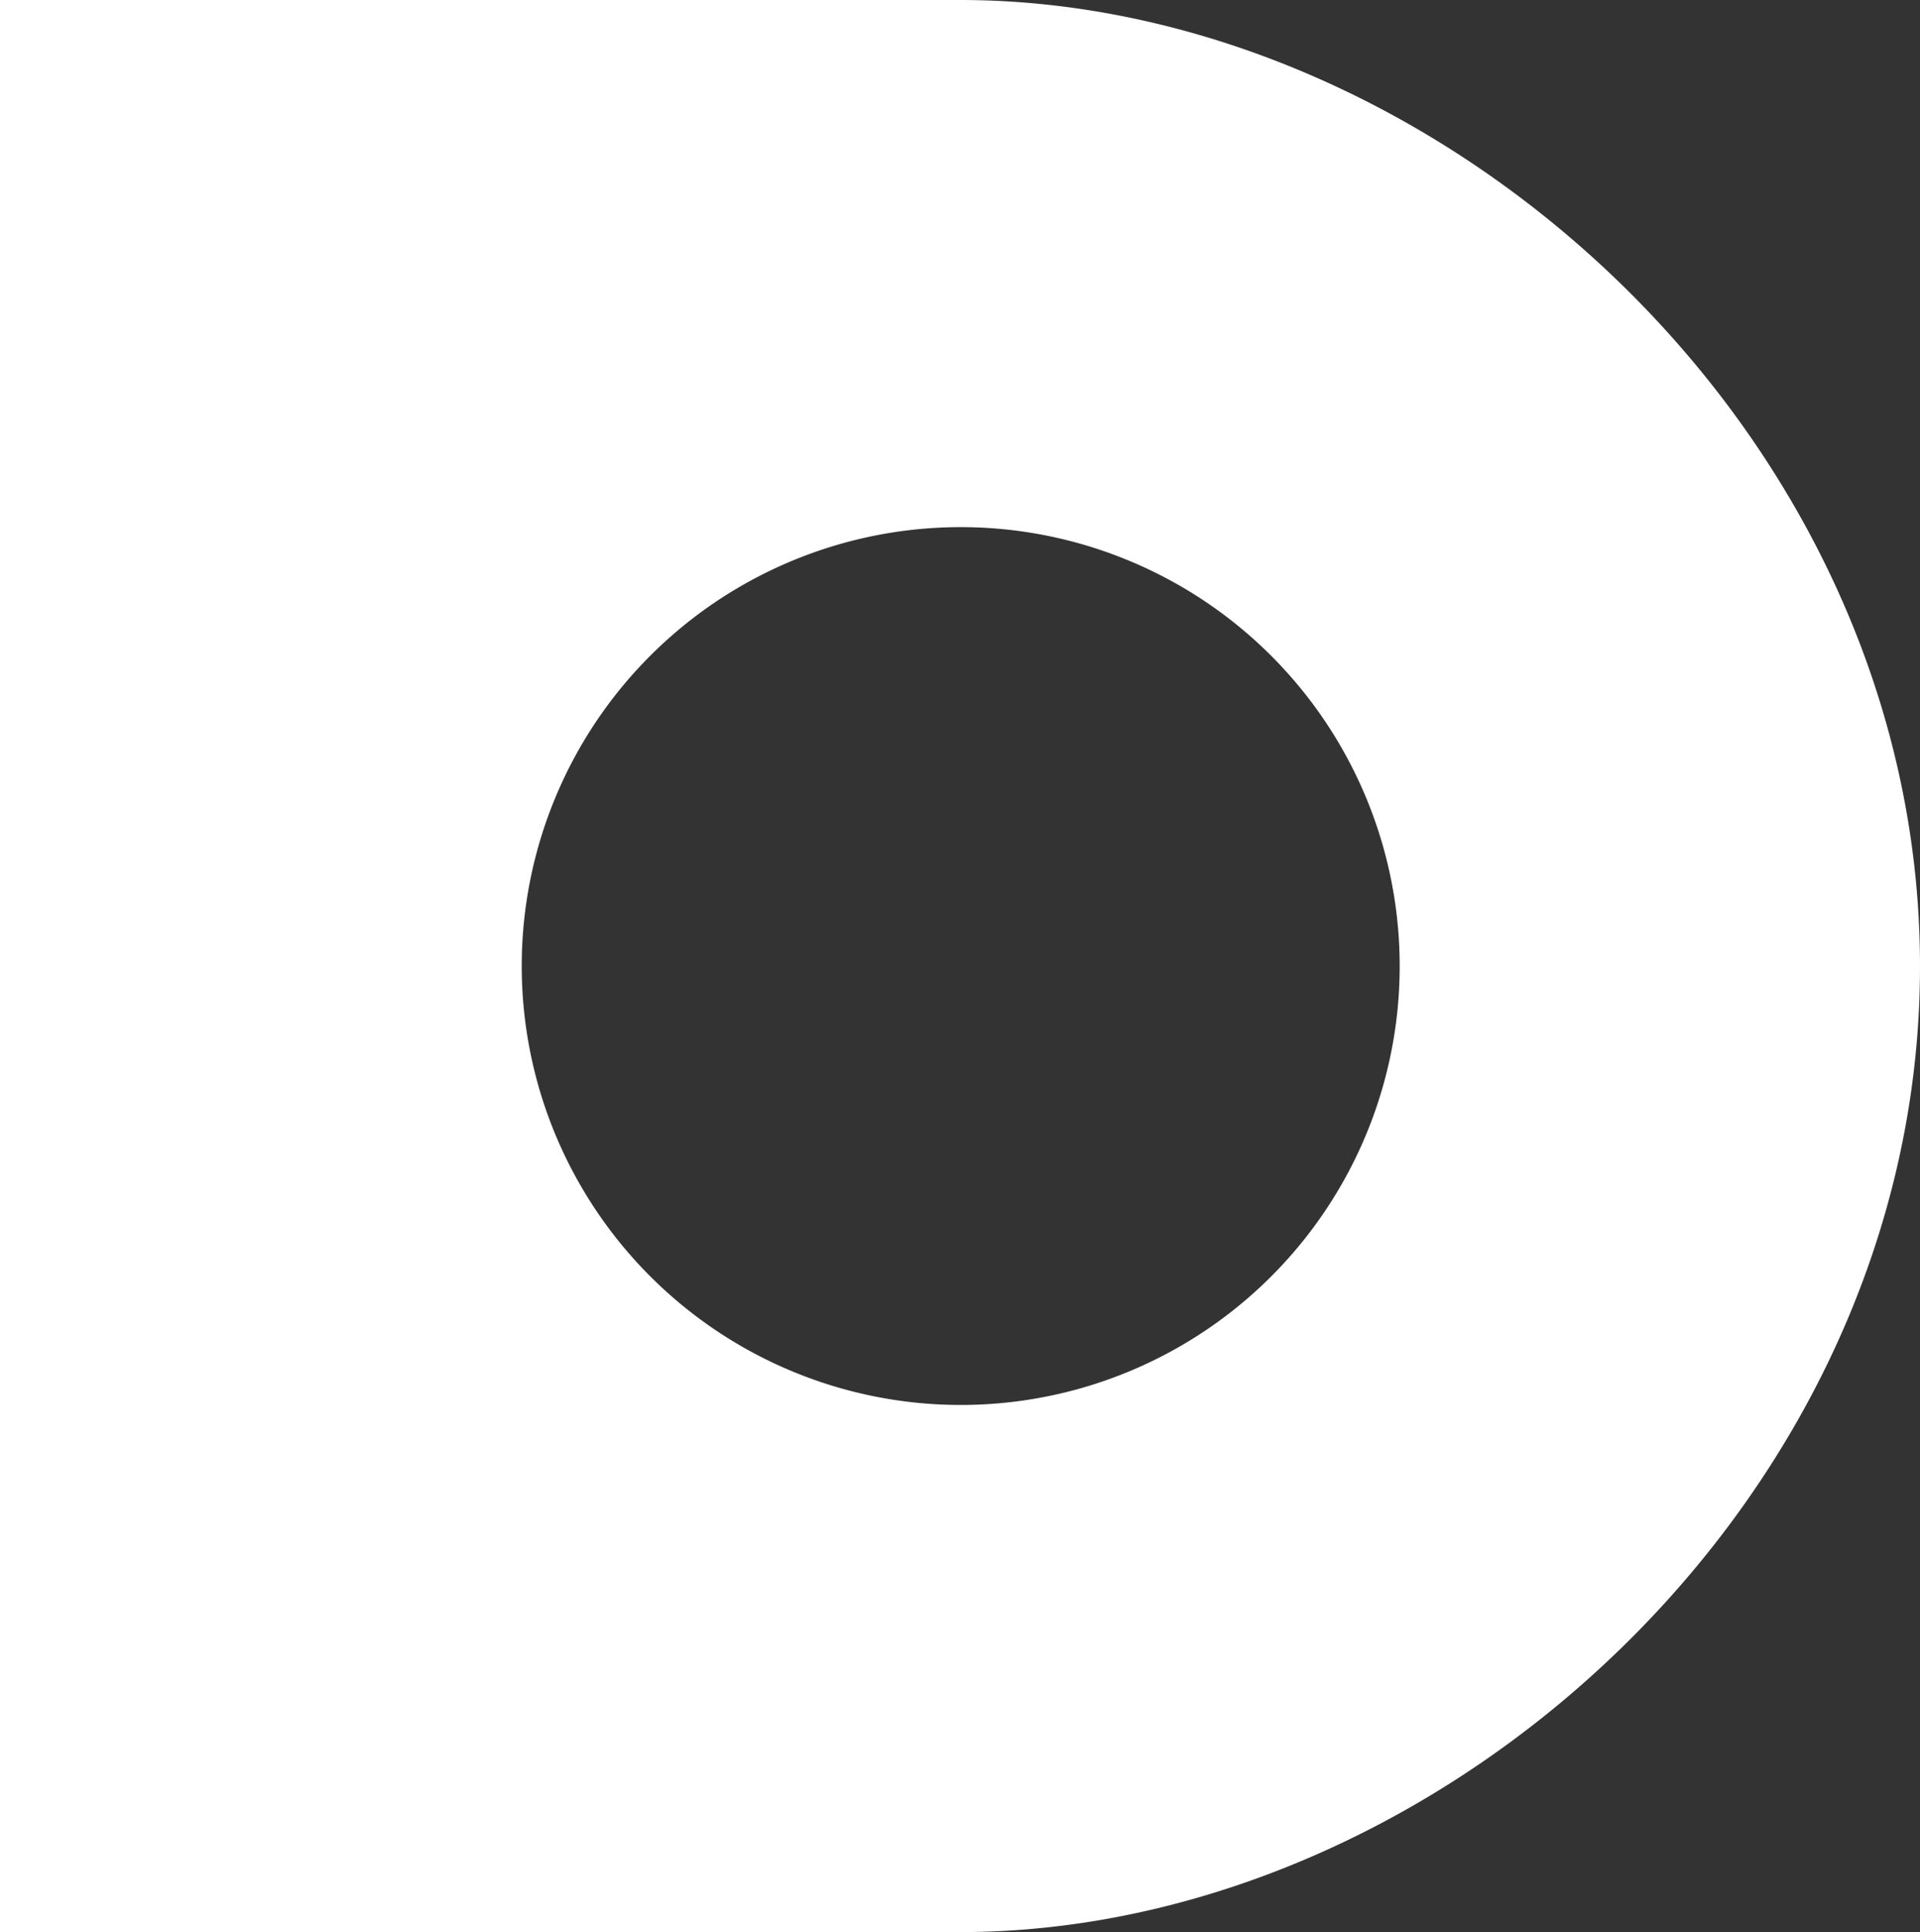
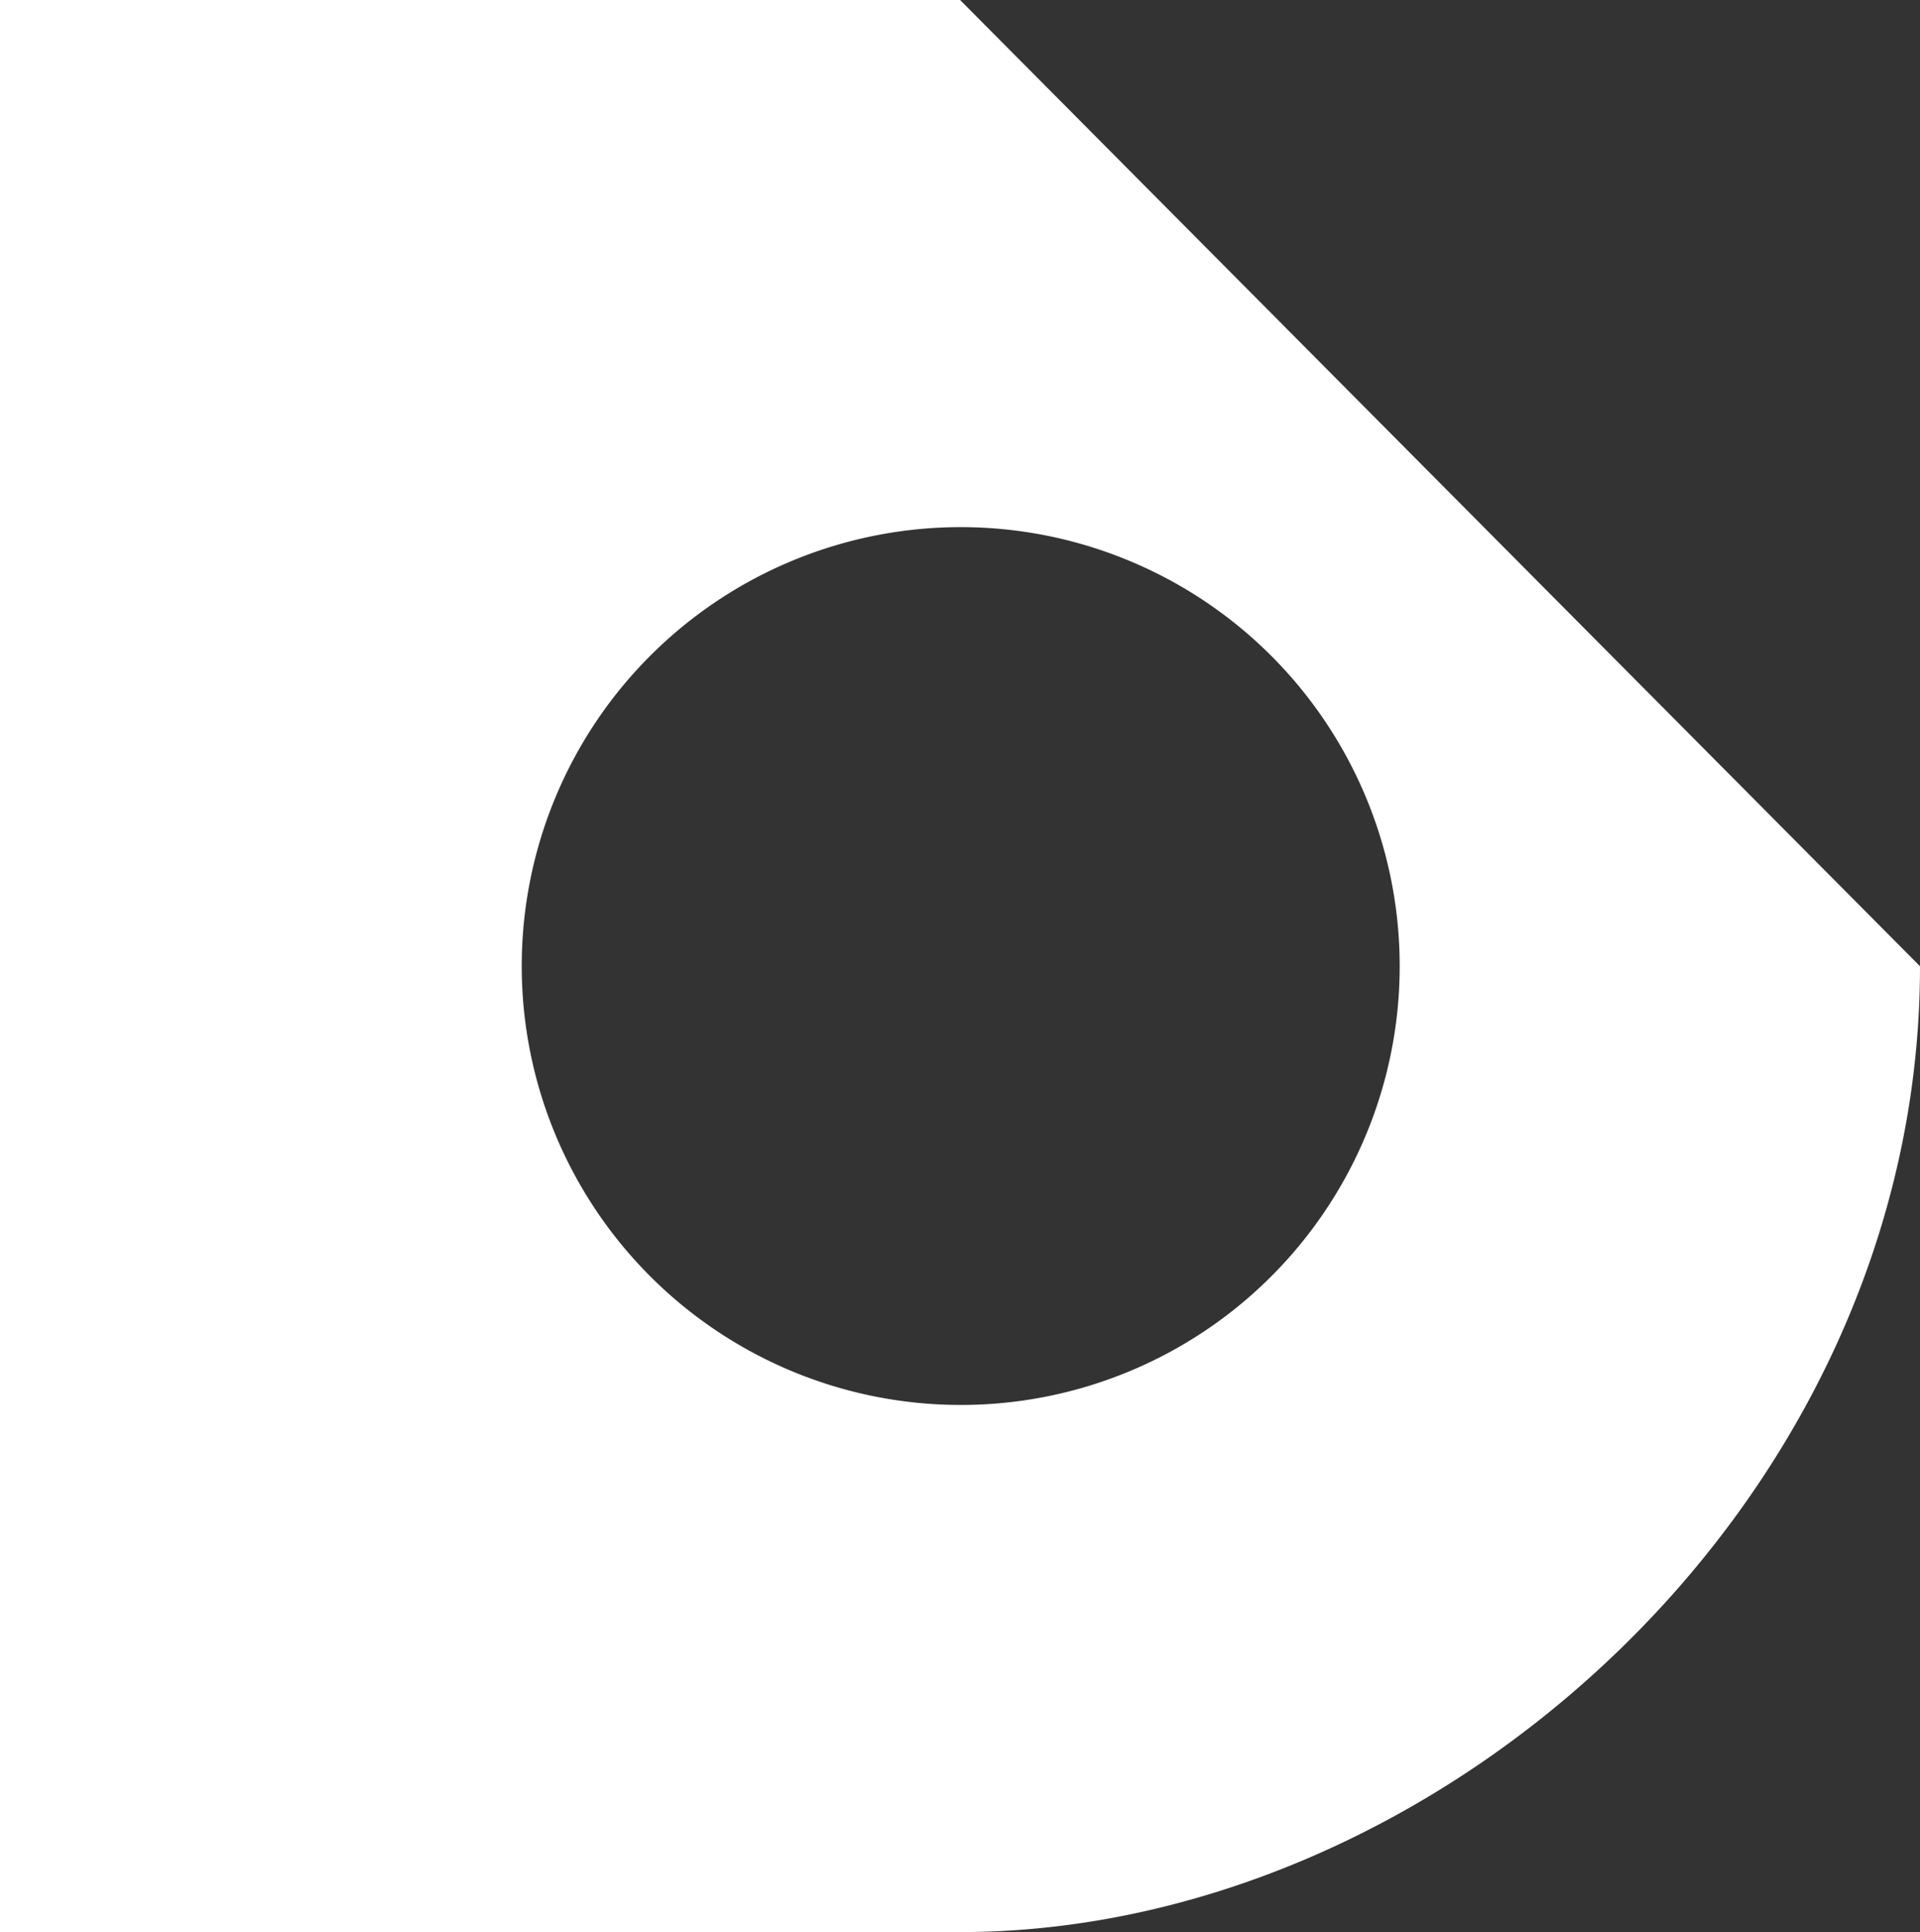
<svg xmlns="http://www.w3.org/2000/svg" viewBox="0 0 94.65 95.26">
  <rect x="0" y="0" width="94.65" height="95.26" fill="#333333" stroke="none" />
  <defs>
    <style>.cls-1{fill:#fff;}</style>
  </defs>
  <title>D_icon</title>
  <g id="Layer_2" data-name="Layer 2">
    <g id="Layer_1-2" data-name="Layer 1">
-       <path class="cls-1" d="M47.33,0H0V95.26H47.33c23.67,0,47.32-21.32,47.32-47.62S71,0,47.33,0Zm0,69.27A21.64,21.64,0,1,1,69,47.64,21.63,21.63,0,0,1,47.33,69.27Z" />
+       <path class="cls-1" d="M47.33,0H0V95.26H47.33c23.67,0,47.32-21.32,47.32-47.62Zm0,69.27A21.64,21.64,0,1,1,69,47.64,21.63,21.63,0,0,1,47.33,69.27Z" />
    </g>
  </g>
</svg>